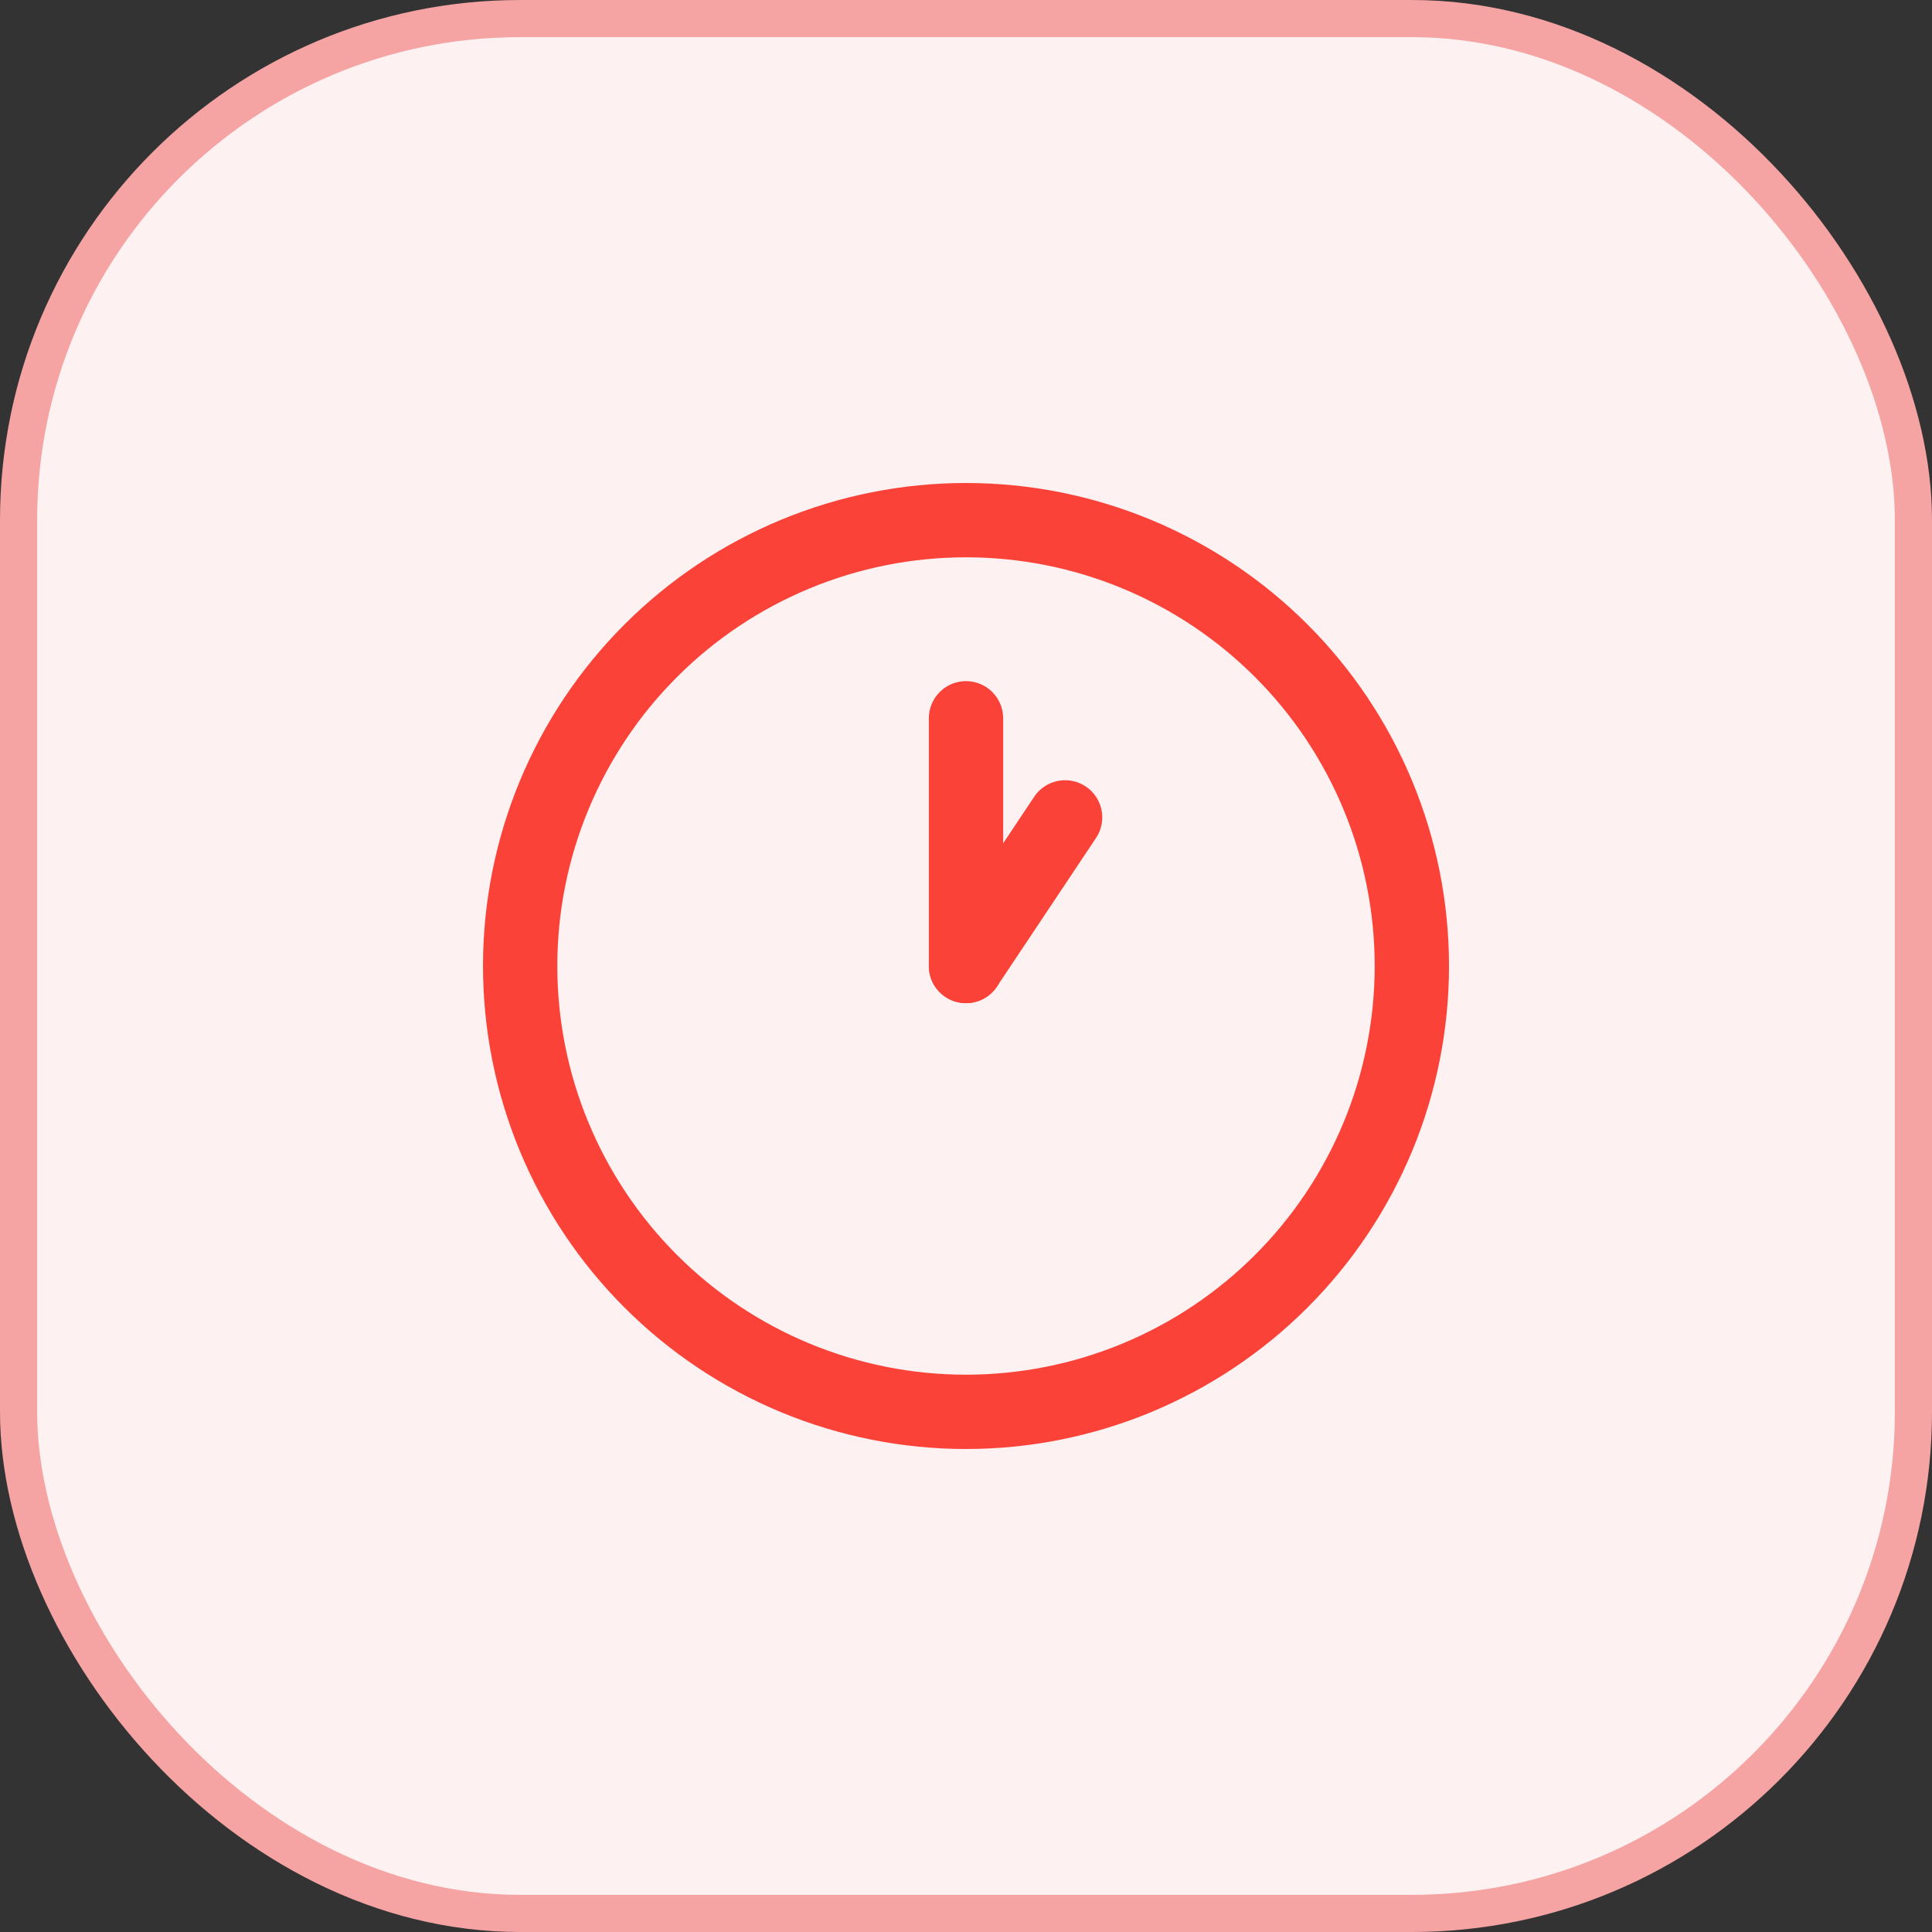
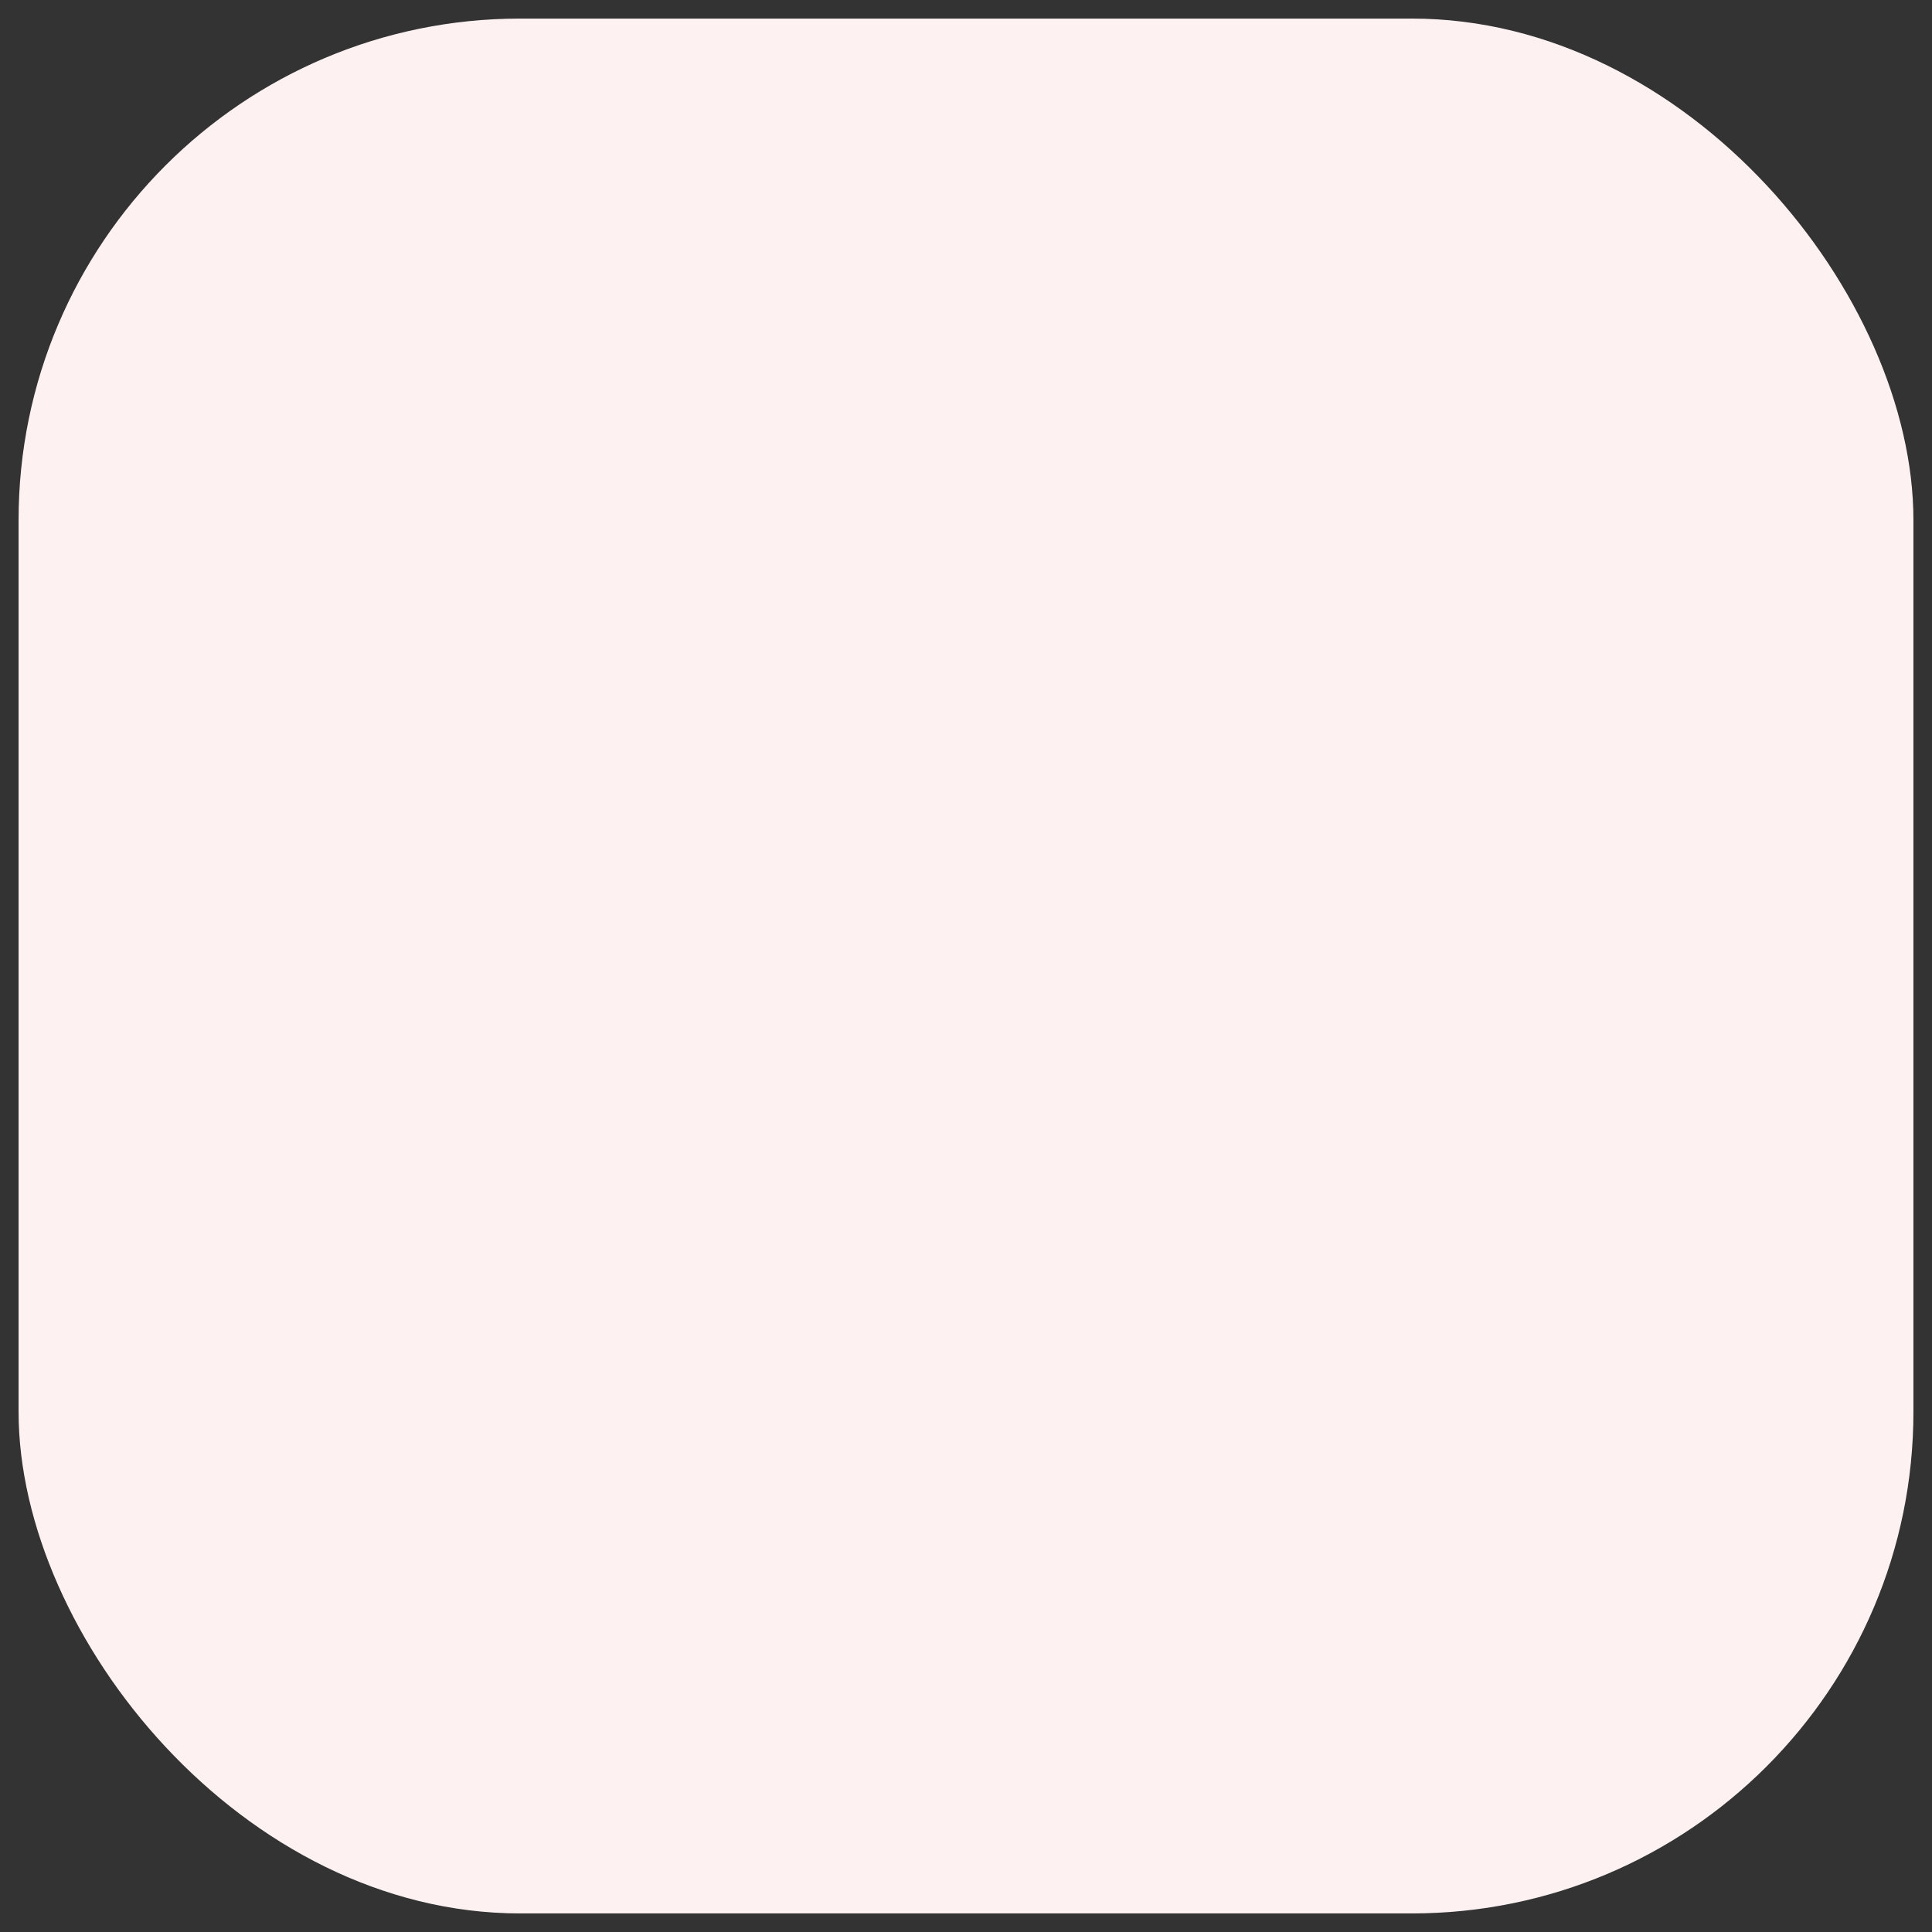
<svg xmlns="http://www.w3.org/2000/svg" width="52" height="52" viewBox="0 0 52 52" fill="none">
  <rect x="0" y="0" width="52" height="52" fill="#333333" stroke="none" />
  <rect x="0.5" y="0.5" width="51" height="51" rx="13.5" fill="#FEF1F1" />
-   <rect x="0.5" y="0.5" width="51" height="51" rx="13.5" stroke="#F5A3A3" />
-   <path d="M14 26C14 27.576 14.31 29.136 14.913 30.592C15.517 32.048 16.4 33.371 17.515 34.485C18.629 35.6 19.952 36.483 21.408 37.087C22.864 37.69 24.424 38 26 38C27.576 38 29.136 37.69 30.592 37.087C32.048 36.483 33.371 35.6 34.485 34.485C35.6 33.371 36.483 32.048 37.087 30.592C37.69 29.136 38 27.576 38 26C38 24.424 37.69 22.864 37.087 21.408C36.483 19.952 35.6 18.629 34.485 17.515C33.371 16.4 32.048 15.517 30.592 14.913C29.136 14.31 27.576 14 26 14C24.424 14 22.864 14.31 21.408 14.913C19.952 15.517 18.629 16.4 17.515 17.515C16.4 18.629 15.517 19.952 14.913 21.408C14.31 22.864 14 24.424 14 26Z" stroke="#FA4238" stroke-width="2" stroke-linecap="round" stroke-linejoin="round" />
-   <path d="M26 19.333V26" stroke="#FA4238" stroke-width="2" stroke-linecap="round" stroke-linejoin="round" />
-   <path d="M26 26L28.667 22" stroke="#FA4238" stroke-width="2" stroke-linecap="round" stroke-linejoin="round" />
</svg>